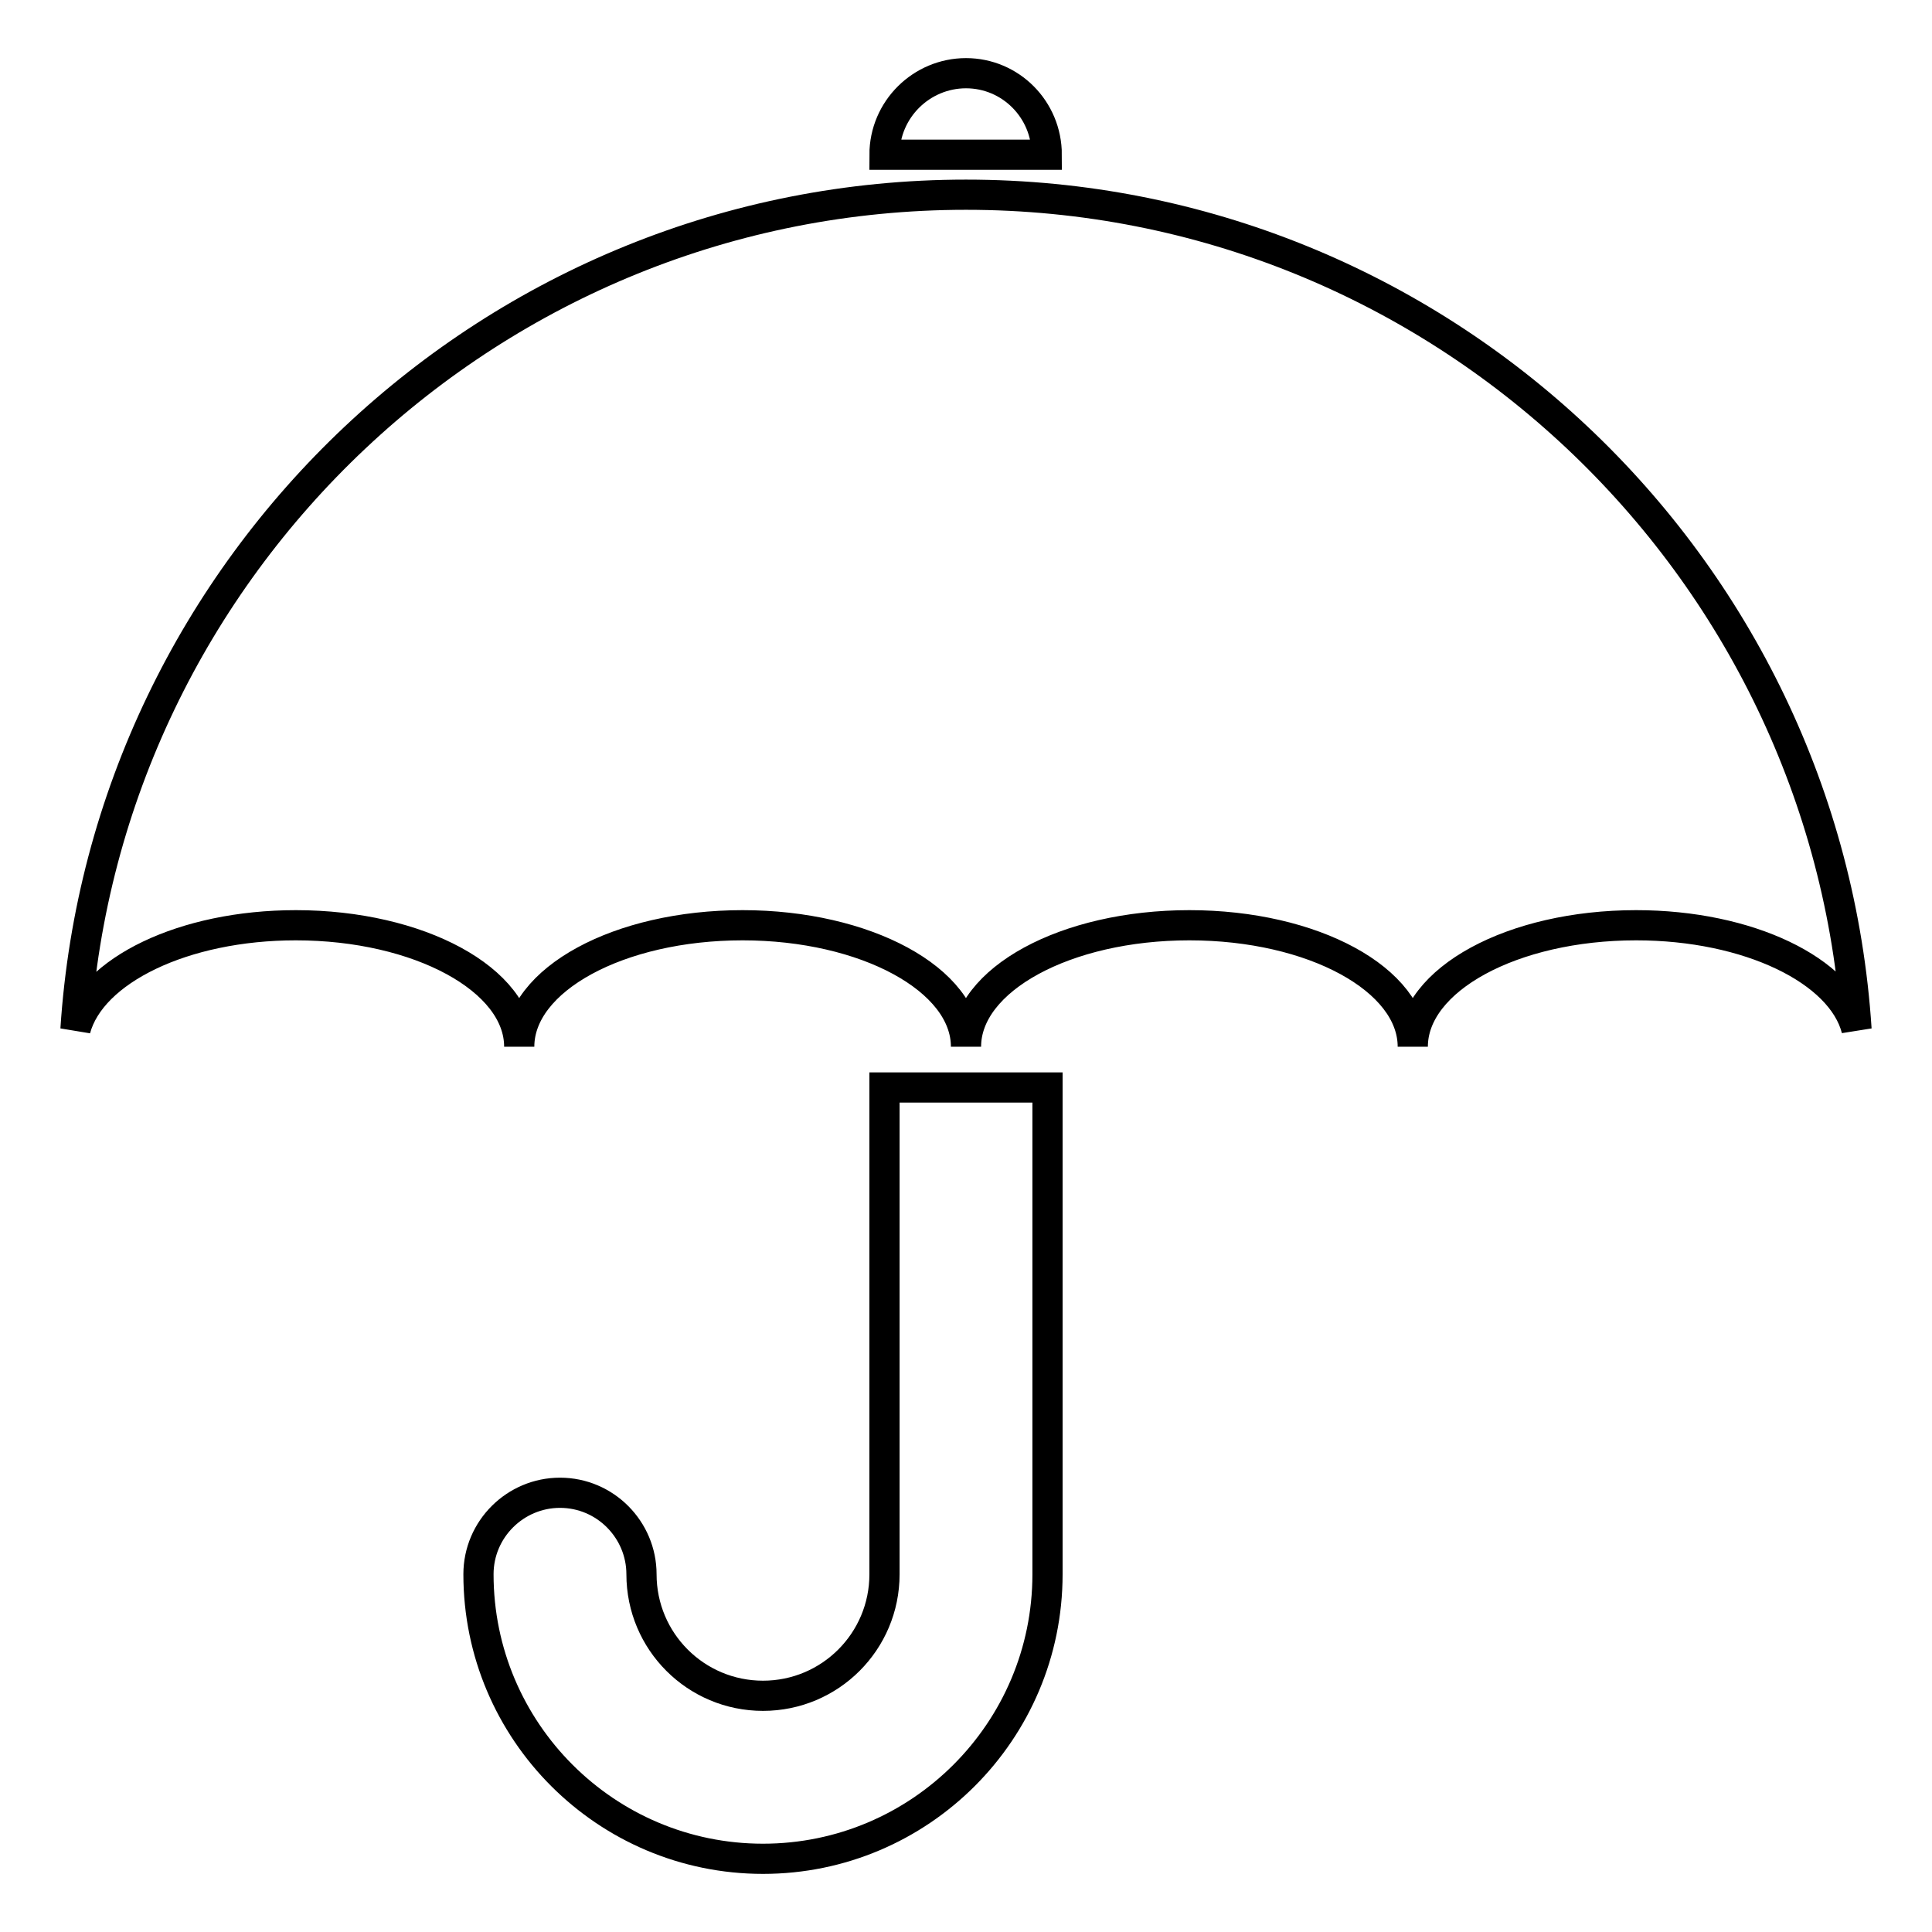
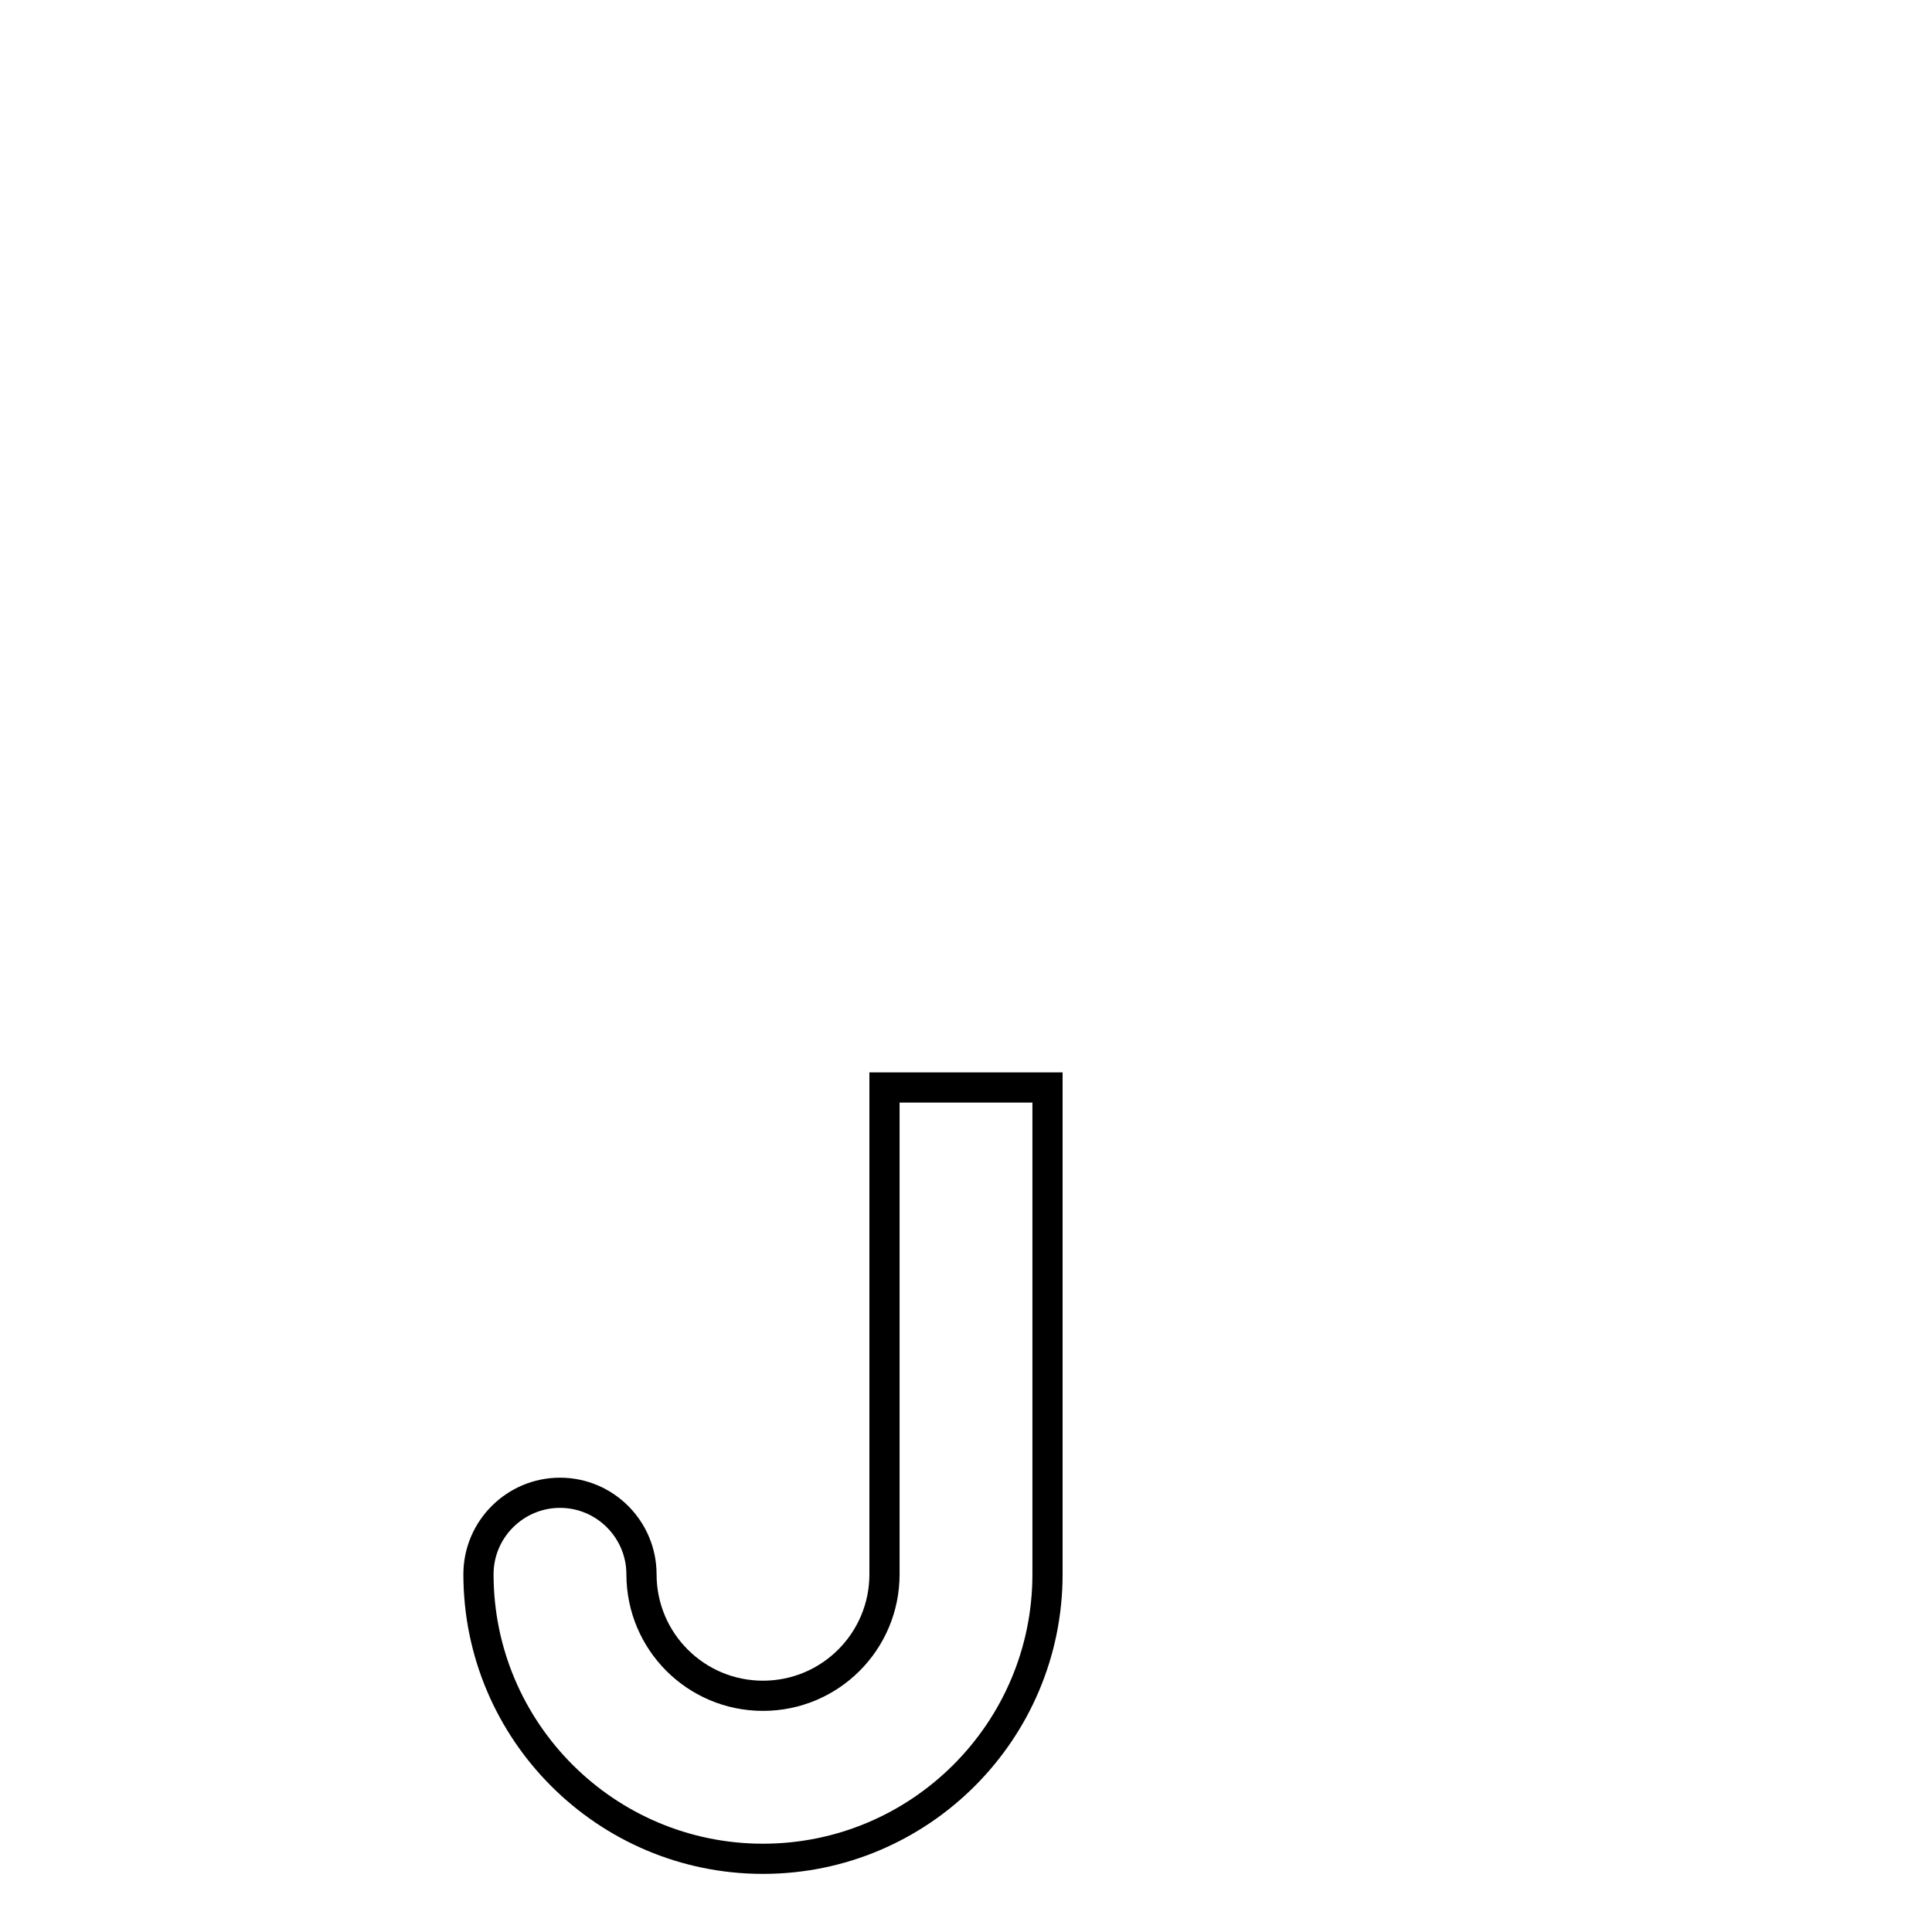
<svg xmlns="http://www.w3.org/2000/svg" version="1.1" x="0px" y="0px" viewBox="0 0 256 256" enable-background="new 0 0 256 256" xml:space="preserve">
  <g>
    <g>
-       <path stroke-width="4" fill-opacity="0" stroke="#000000" d="M39.2,122.6c16.3,0,29.6,7.2,29.6,16.1c0-8.9,13.2-16.1,29.6-16.1c16.3,0,29.6,7.2,29.6,16.1c0-8.9,13.2-16.1,29.6-16.1s29.6,7.2,29.6,16.1c0-8.9,13.2-16.1,29.6-16.1c14.9,0,27.2,6,29.2,13.8c-4-61.7-55.4-110.6-118-110.6S14,74.8,10,136.4C12.1,128.6,24.3,122.6,39.2,122.6z" />
-       <path stroke-width="4" fill-opacity="0" stroke="#000000" d="M128,9.7c-5.9,0-10.8,4.8-10.8,10.8h21.5C138.7,14.5,133.9,9.7,128,9.7z" />
      <path stroke-width="4" fill-opacity="0" stroke="#000000" d="M117.2,144.1v64.5c0,8.9-7.2,16.1-16.1,16.1c-8.9,0-16.1-7.2-16.1-16.1c0-5.9-4.8-10.8-10.8-10.8c-5.9,0-10.8,4.8-10.8,10.8c0,20.8,16.9,37.7,37.7,37.7s37.7-16.9,37.7-37.7v-64.5H117.2z" />
    </g>
  </g>
</svg>